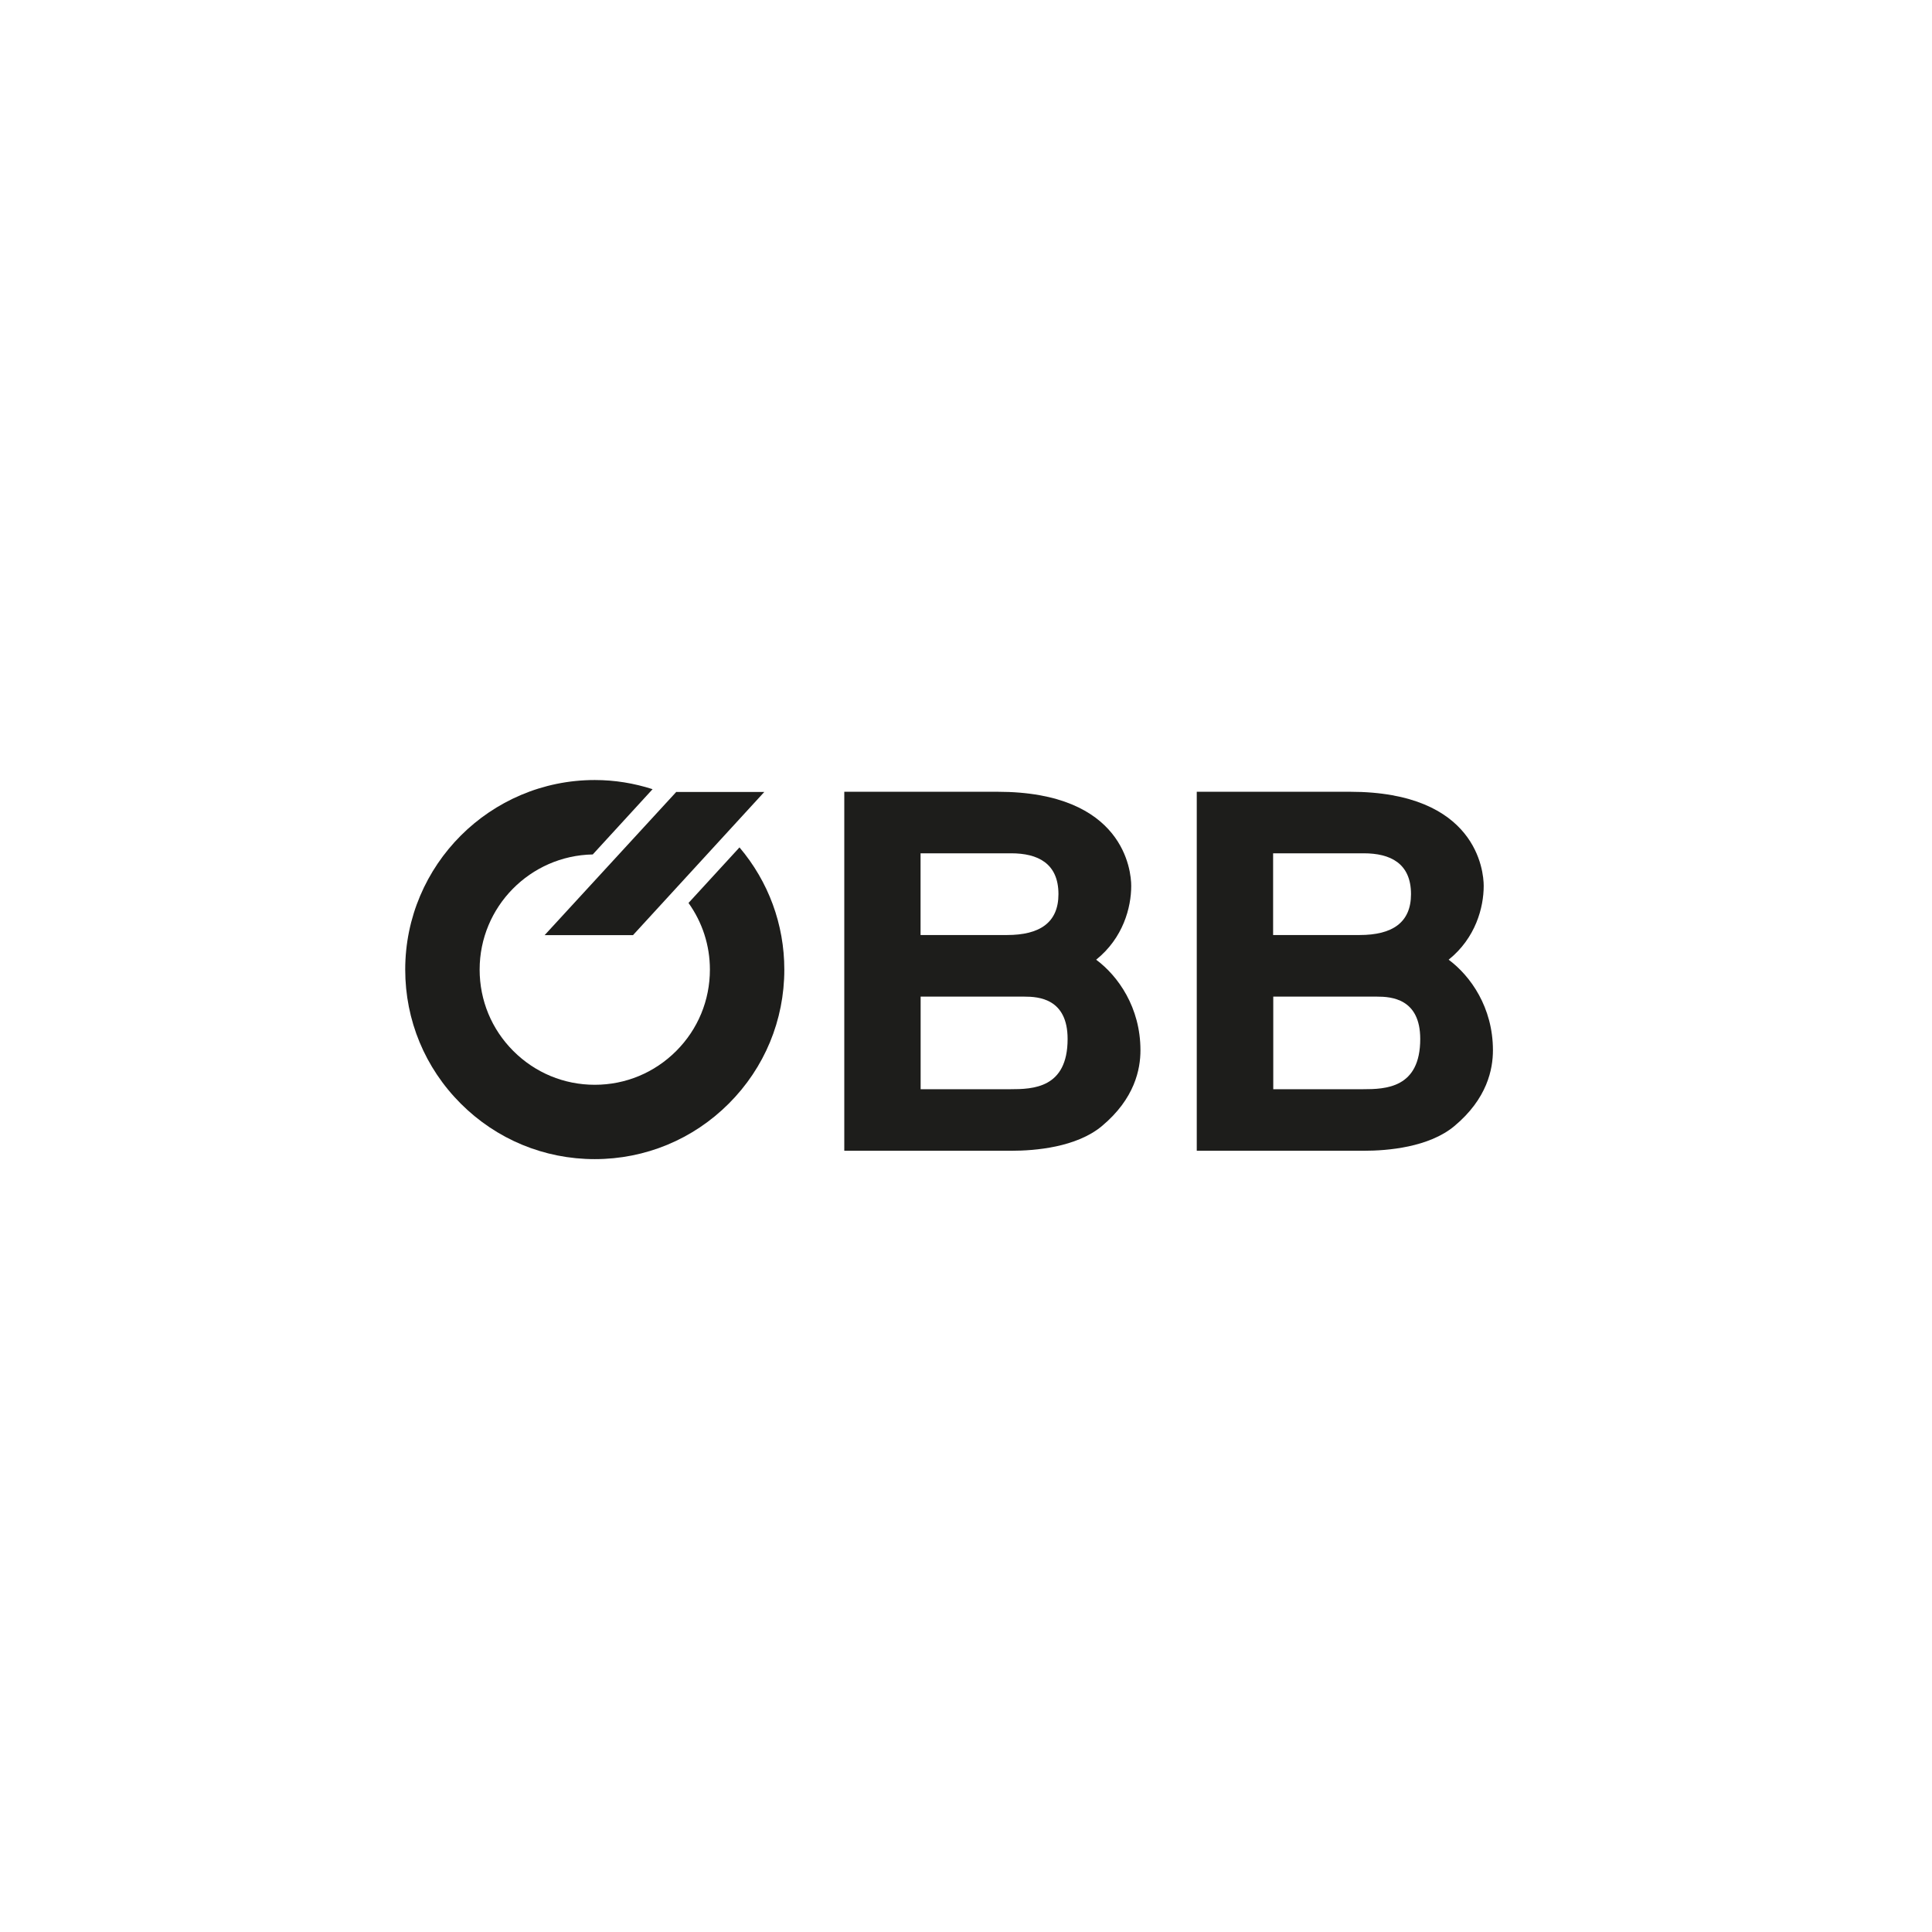
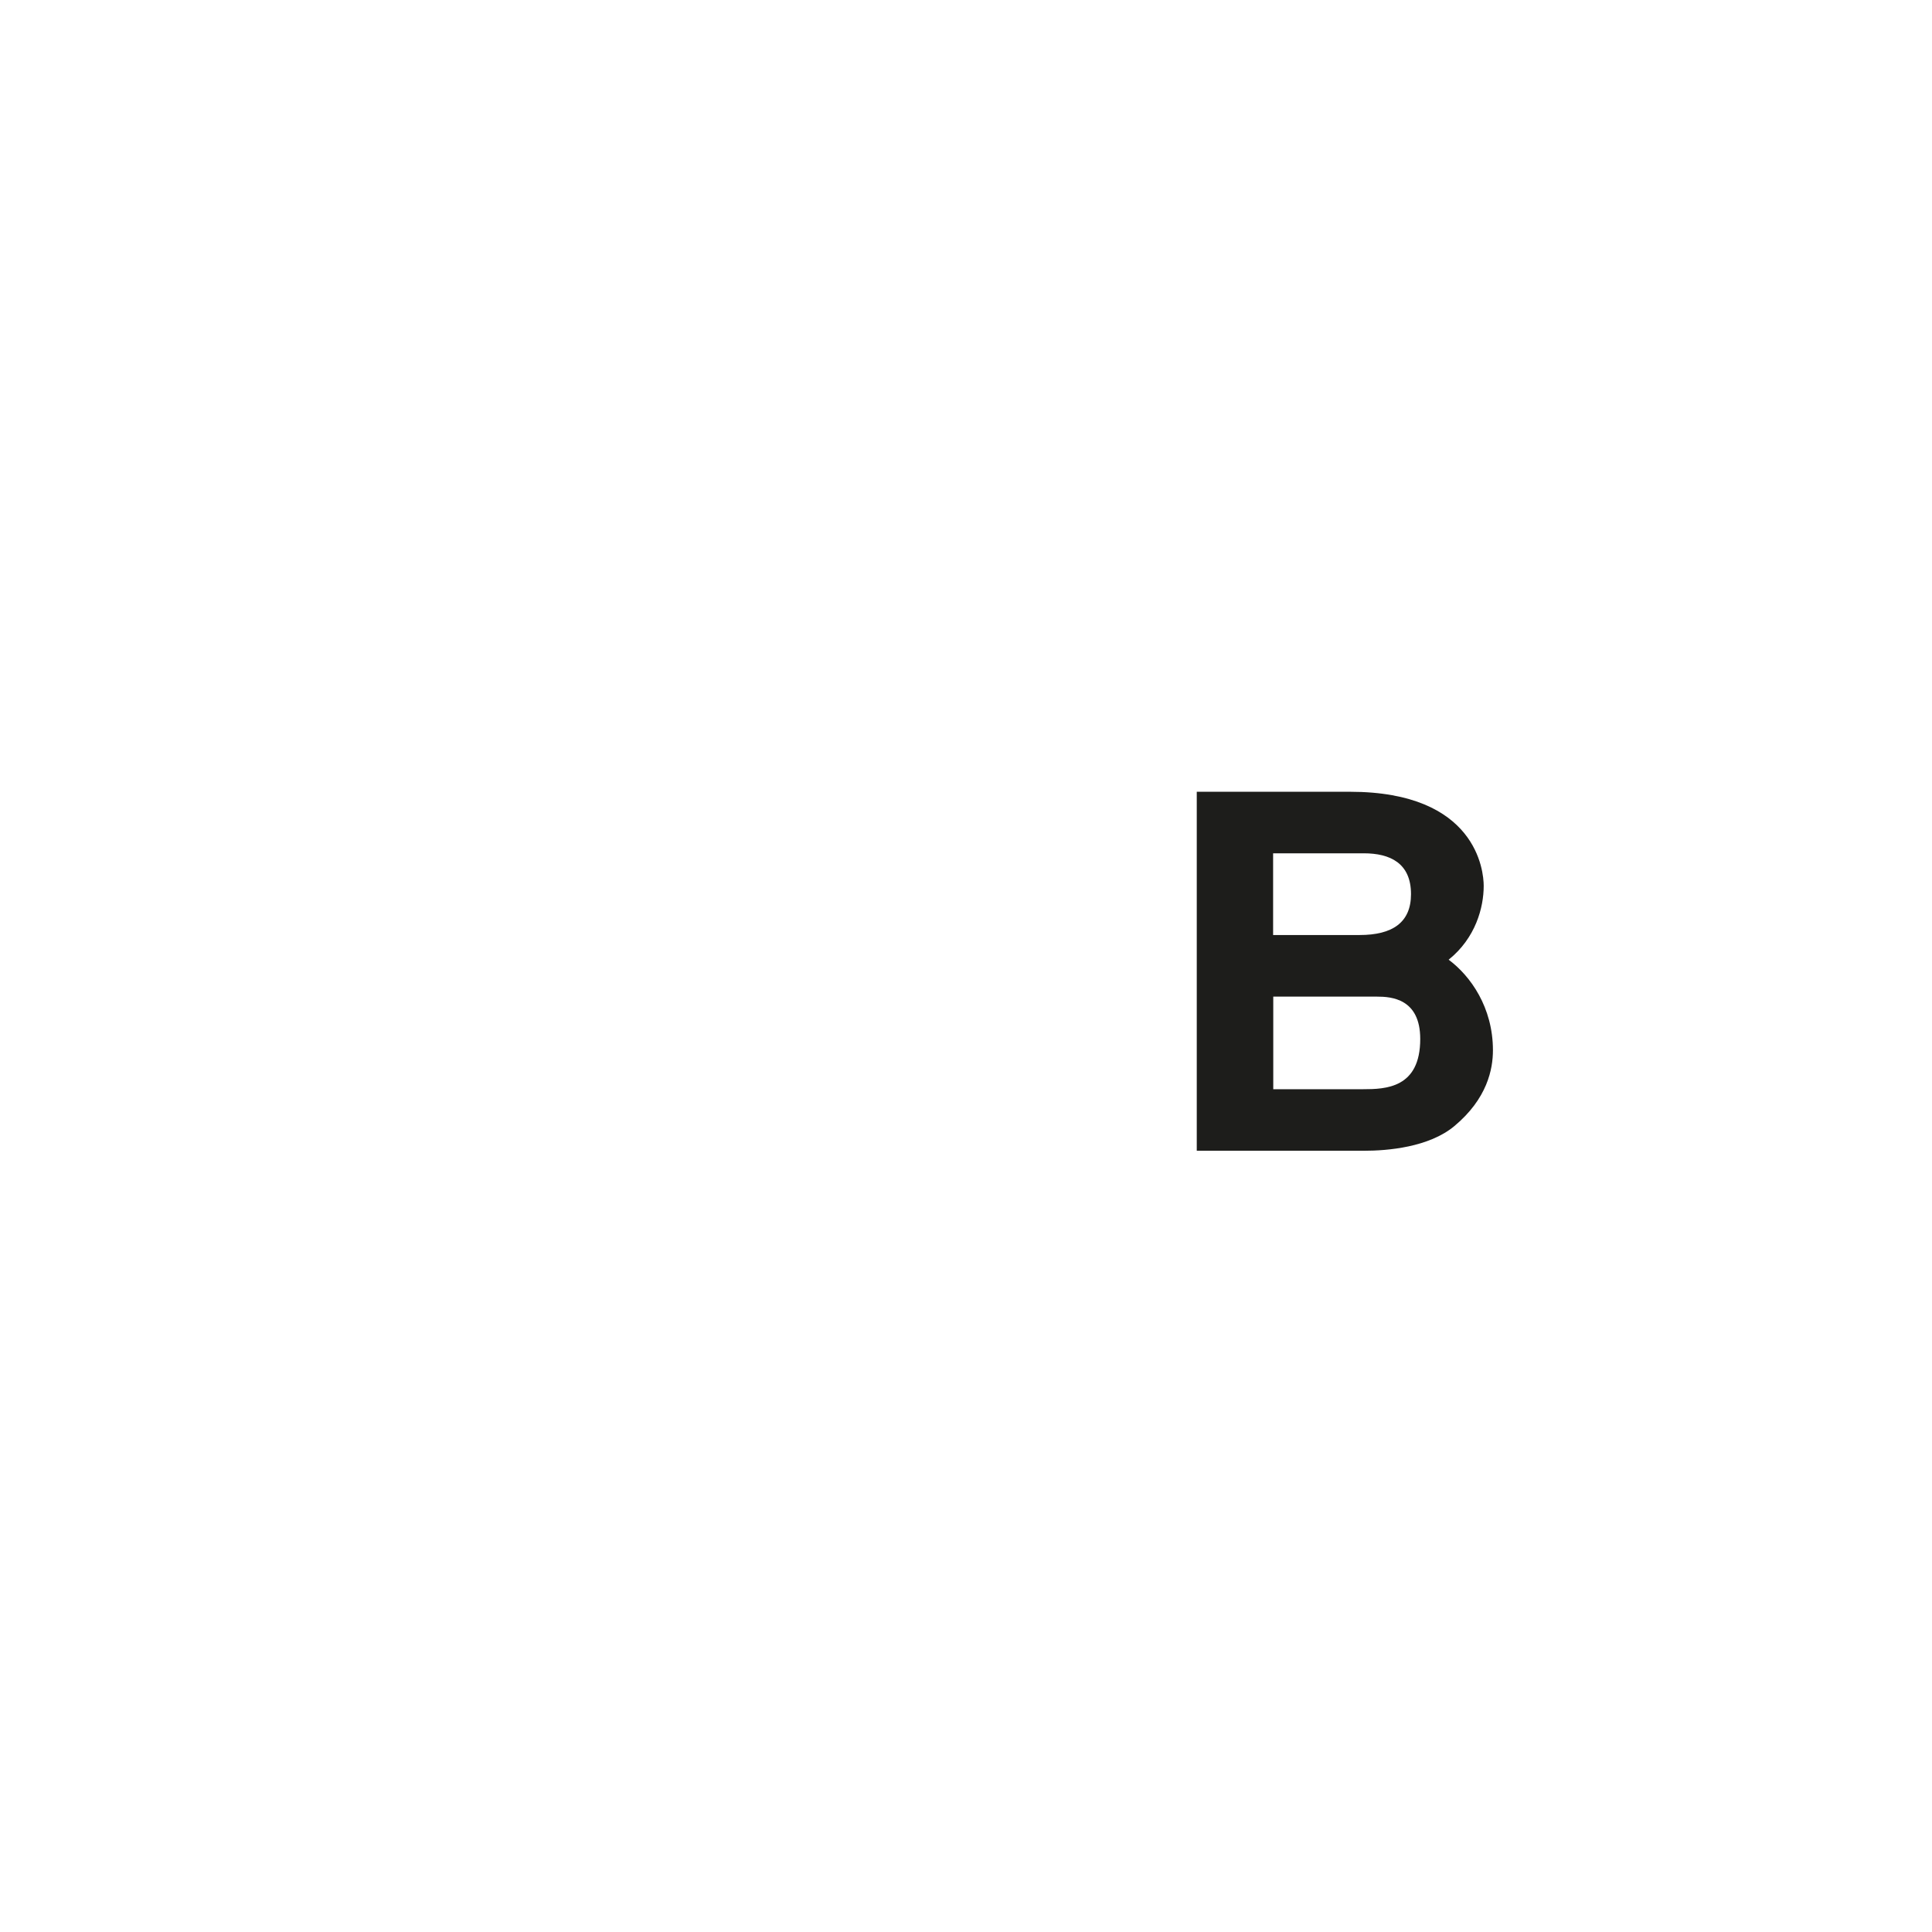
<svg xmlns="http://www.w3.org/2000/svg" id="a" data-name="Layer 1" viewBox="0 0 270 270">
  <defs>
    <style>
      .b {
        fill: #1d1d1b;
      }
    </style>
  </defs>
  <path class="b" d="M167.26,160.82h23.39c3.27,0,9.03-.48,12.59-3.44,4.62-3.85,5.4-7.98,5.4-10.6,0-5.99-3.13-10.39-6.19-12.66,3.77-3.03,4.9-7.29,4.9-10.32,0-2.07-.99-13.15-18.7-13.15h-21.4v50.17ZM177.93,119.25h12.65c3.7,0,6.61,1.38,6.61,5.71,0,3.99-2.63,5.71-7.18,5.71h-12.09v-11.43ZM177.93,139.28h14.51c1.99,0,6.04.27,6.04,5.92,0,6.88-4.84,7.02-8.03,7.02h-12.51v-12.94Z" />
-   <path class="b" d="M118,160.82h23.39c3.27,0,9.03-.48,12.59-3.44,4.62-3.85,5.4-7.98,5.4-10.6,0-5.99-3.13-10.39-6.19-12.66,3.77-3.03,4.9-7.29,4.9-10.32,0-2.07-.99-13.15-18.7-13.15h-21.4v50.17ZM128.66,119.25h12.65c3.7,0,6.61,1.38,6.61,5.71,0,3.99-2.63,5.71-7.18,5.71h-12.09v-11.43ZM128.66,139.28h14.5c1.99,0,6.04.27,6.04,5.92,0,6.88-4.83,7.02-8.03,7.02h-12.51v-12.94Z" />
-   <polygon class="b" points="94.53 110.68 94.53 110.65 76.11 130.69 88.46 130.69 106.81 110.68 94.53 110.68" />
-   <path class="b" d="M103.34,118.43l-7.12,7.76c1.93,2.7,2.99,5.92,2.99,9.31,0,4.3-1.67,8.34-4.71,11.38-3.04,3.04-7.08,4.72-11.38,4.72s-8.34-1.68-11.38-4.72c-3.04-3.04-4.71-7.08-4.71-11.38,0-8.78,7.07-15.93,15.81-16.09l8.36-9.12c-2.58-.83-5.29-1.28-8.08-1.28-14.61,0-26.49,11.88-26.49,26.49,0,7.08,2.76,13.73,7.76,18.73,5,5,11.66,7.76,18.73,7.76s13.73-2.76,18.73-7.76c5-5,7.76-11.65,7.76-18.73,0-6.32-2.22-12.3-6.26-17.07" />
</svg>